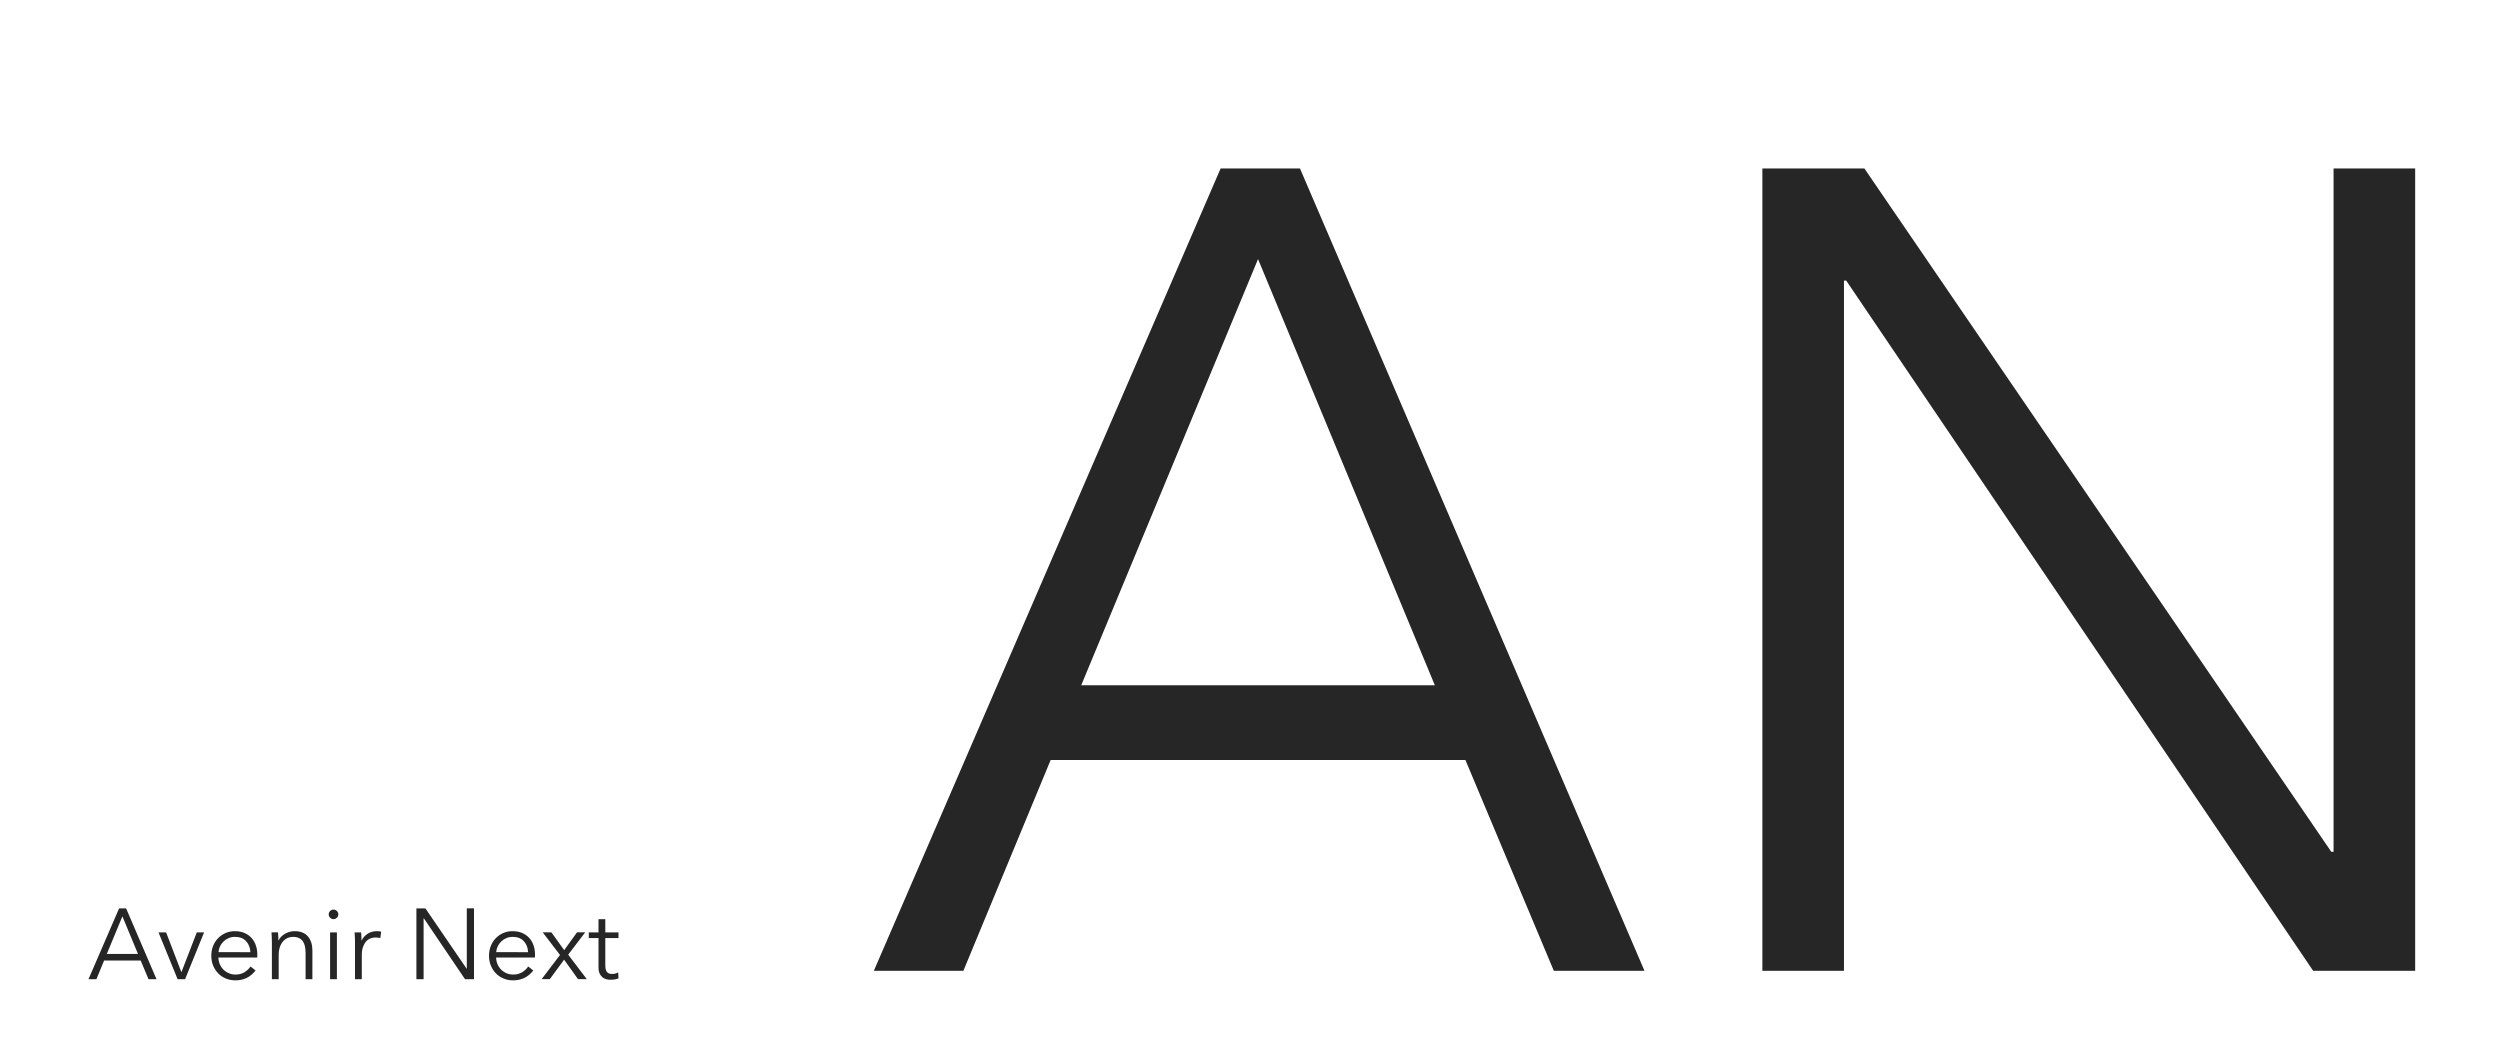
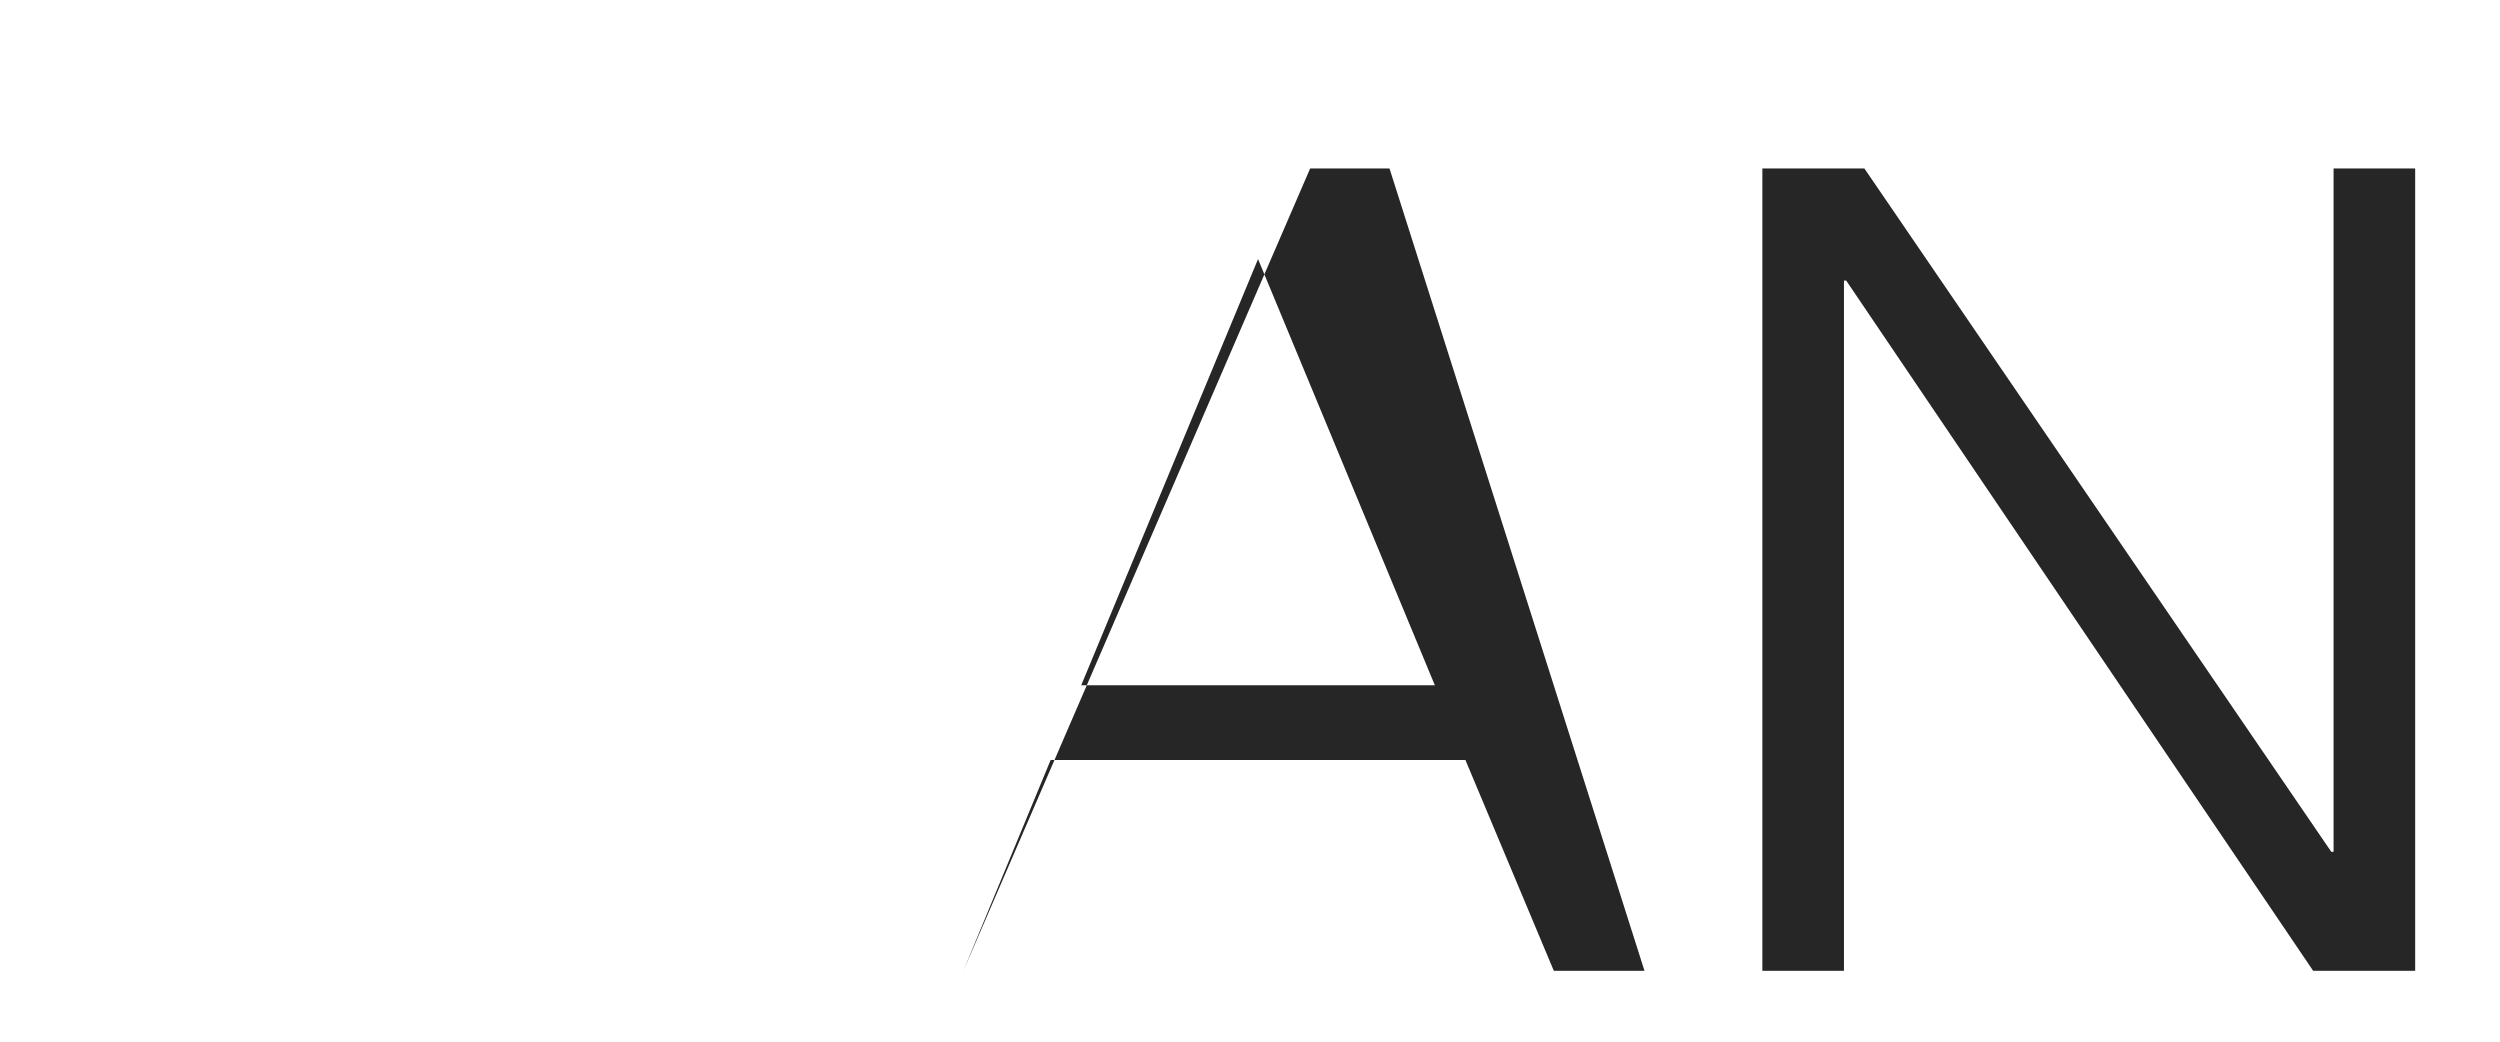
<svg xmlns="http://www.w3.org/2000/svg" version="1.1" id="レイヤー_1" x="0px" y="0px" width="600px" height="250px" viewBox="0 0 600 250" enable-background="new 0 0 600 250" xml:space="preserve">
  <title>avenir_title</title>
  <desc>Created with Sketch.</desc>
-   <path id="AN" fill-opacity="0.85" d="M231.208,233H209.72l83.231-192.576h19.04L394.68,233H372.92l-21.216-50.592h-99.552  L231.208,233z M259.496,164.456h84.864L301.928,62.184L259.496,164.456z M559.512,204.439h0.544V40.424h19.584V233h-24.48  L443.096,67.352h-0.544V233h-19.584V40.424h24.479L559.512,204.439z" />
-   <path id="Avenir-Next" fill-opacity="0.85" d="M23.136,235H21.24l7.344-16.992h1.681L37.56,235h-1.92l-1.872-4.464h-8.784  L23.136,235z M25.632,228.952h7.488l-3.744-9.024L25.632,228.952z M44.424,235h-1.8l-4.584-11.232h1.824l3.648,9.504h0.048  l3.672-9.504h1.752L44.424,235z M60.096,228.52c-0.049-1.056-0.389-1.932-1.021-2.627c-0.632-0.697-1.532-1.045-2.7-1.045  c-0.544,0-1.048,0.1-1.512,0.301c-0.464,0.199-0.872,0.472-1.224,0.815c-0.353,0.345-0.633,0.736-0.841,1.177  c-0.208,0.439-0.327,0.899-0.359,1.379H60.096z M61.752,229.048v0.36c0,0.128-0.008,0.264-0.023,0.408h-9.313  c0.017,0.56,0.128,1.088,0.336,1.584s0.496,0.928,0.864,1.295c0.368,0.369,0.8,0.66,1.296,0.877  c0.496,0.216,1.032,0.324,1.608,0.324c0.848,0,1.58-0.196,2.195-0.588c0.616-0.393,1.084-0.845,1.404-1.356l1.225,0.96  c-0.673,0.848-1.412,1.456-2.221,1.824c-0.808,0.367-1.676,0.552-2.604,0.552c-0.832,0-1.604-0.147-2.316-0.444  c-0.712-0.296-1.324-0.707-1.836-1.236c-0.512-0.527-0.916-1.151-1.212-1.871c-0.296-0.721-0.444-1.504-0.444-2.353  c0-0.848,0.145-1.632,0.433-2.352s0.688-1.345,1.2-1.872c0.512-0.528,1.111-0.939,1.8-1.236c0.688-0.296,1.432-0.443,2.231-0.443  c0.88,0,1.656,0.147,2.328,0.443c0.672,0.297,1.232,0.696,1.68,1.2c0.448,0.504,0.788,1.092,1.021,1.765  C61.636,227.561,61.752,228.279,61.752,229.048z M66.72,223.768c0.031,0.305,0.056,0.641,0.071,1.008  c0.017,0.369,0.024,0.672,0.024,0.912h0.048c0.32-0.655,0.84-1.188,1.56-1.596c0.721-0.408,1.48-0.611,2.28-0.611  c1.424,0,2.492,0.424,3.204,1.271s1.068,1.969,1.068,3.359V235h-1.632v-6.216c0-0.593-0.049-1.128-0.145-1.608  s-0.26-0.892-0.492-1.236c-0.231-0.344-0.544-0.611-0.936-0.803c-0.393-0.193-0.884-0.289-1.477-0.289  c-0.432,0-0.852,0.088-1.26,0.264c-0.408,0.177-0.771,0.445-1.092,0.805s-0.576,0.816-0.769,1.368  c-0.191,0.552-0.287,1.204-0.287,1.956V235h-1.633v-8.76c0-0.305-0.008-0.696-0.023-1.176c-0.017-0.48-0.04-0.912-0.072-1.297H66.72  z M80.856,235h-1.632v-11.232h1.632V235z M81.192,219.447c0,0.337-0.12,0.613-0.36,0.828c-0.24,0.217-0.504,0.324-0.792,0.324  s-0.552-0.107-0.792-0.324c-0.24-0.215-0.359-0.491-0.359-0.828c0-0.336,0.119-0.611,0.359-0.827s0.504-0.324,0.792-0.324  s0.552,0.108,0.792,0.324S81.192,219.111,81.192,219.447z M85.2,226.24c0-0.305-0.008-0.696-0.024-1.176  c-0.016-0.48-0.039-0.912-0.071-1.297h1.56c0.032,0.305,0.057,0.641,0.072,1.008c0.016,0.369,0.024,0.672,0.024,0.912h0.048  c0.319-0.655,0.8-1.188,1.439-1.596c0.641-0.408,1.36-0.611,2.16-0.611c0.208,0,0.396,0.008,0.564,0.023s0.34,0.049,0.516,0.096  l-0.216,1.537c-0.097-0.033-0.256-0.064-0.48-0.097c-0.224-0.032-0.447-0.048-0.672-0.048c-0.432,0-0.848,0.08-1.248,0.24  c-0.399,0.16-0.748,0.412-1.044,0.756s-0.536,0.783-0.72,1.32c-0.185,0.535-0.276,1.18-0.276,1.932V235H85.2V226.24z   M111.984,232.48h0.048v-14.473h1.729V235h-2.16l-9.889-14.616h-0.048V235h-1.728v-16.992h2.16L111.984,232.48z M126.744,228.52  c-0.048-1.056-0.388-1.932-1.02-2.627c-0.633-0.697-1.532-1.045-2.7-1.045c-0.544,0-1.048,0.1-1.512,0.301  c-0.465,0.199-0.872,0.472-1.225,0.815c-0.352,0.345-0.632,0.736-0.84,1.177c-0.208,0.439-0.328,0.899-0.36,1.379H126.744z   M128.4,229.048v0.36c0,0.128-0.008,0.264-0.024,0.408h-9.312c0.016,0.56,0.128,1.088,0.336,1.584s0.496,0.928,0.864,1.295  c0.367,0.369,0.8,0.66,1.296,0.877c0.496,0.216,1.031,0.324,1.607,0.324c0.849,0,1.58-0.196,2.196-0.588  c0.616-0.393,1.084-0.845,1.404-1.356l1.224,0.96c-0.672,0.848-1.412,1.456-2.22,1.824c-0.809,0.367-1.676,0.552-2.604,0.552  c-0.832,0-1.604-0.147-2.315-0.444c-0.712-0.296-1.324-0.707-1.836-1.236c-0.513-0.527-0.916-1.151-1.212-1.871  c-0.297-0.721-0.444-1.504-0.444-2.353c0-0.848,0.144-1.632,0.432-2.352s0.688-1.345,1.2-1.872c0.512-0.528,1.112-0.939,1.8-1.236  c0.688-0.296,1.433-0.443,2.232-0.443c0.88,0,1.656,0.147,2.328,0.443c0.672,0.297,1.231,0.696,1.68,1.2s0.788,1.092,1.021,1.765  C128.284,227.561,128.4,228.279,128.4,229.048z M134.4,229.191l-4.152-5.424h2.088l3.072,4.272l3.072-4.272h1.968l-4.08,5.353  l4.464,5.88h-2.111l-3.337-4.68l-3.432,4.68h-1.968L134.4,229.191z M148.44,225.137h-3.168v6.551c0,0.416,0.04,0.76,0.12,1.033  c0.08,0.271,0.195,0.483,0.348,0.635c0.152,0.152,0.332,0.256,0.54,0.313s0.432,0.084,0.672,0.084c0.224,0,0.46-0.031,0.708-0.096  s0.484-0.152,0.708-0.264l0.072,1.416c-0.288,0.111-0.588,0.195-0.9,0.252c-0.312,0.056-0.651,0.084-1.02,0.084  c-0.305,0-0.624-0.041-0.96-0.121s-0.648-0.231-0.937-0.455c-0.288-0.225-0.523-0.528-0.708-0.912  c-0.184-0.385-0.275-0.889-0.275-1.512v-7.008h-2.328v-1.369h2.328V220.6h1.632v3.168h3.168V225.137z" />
+   <path id="AN" fill-opacity="0.85" d="M231.208,233l83.231-192.576h19.04L394.68,233H372.92l-21.216-50.592h-99.552  L231.208,233z M259.496,164.456h84.864L301.928,62.184L259.496,164.456z M559.512,204.439h0.544V40.424h19.584V233h-24.48  L443.096,67.352h-0.544V233h-19.584V40.424h24.479L559.512,204.439z" />
</svg>